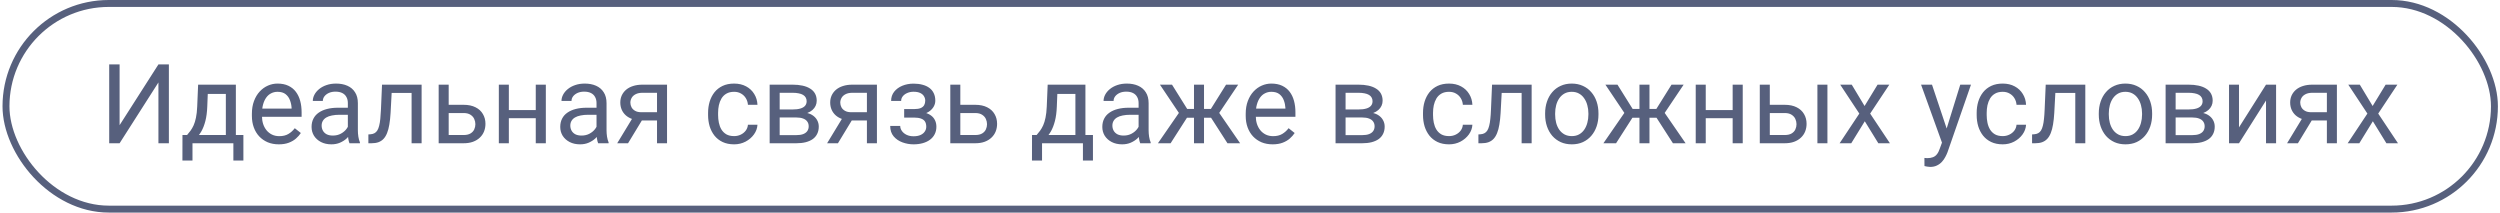
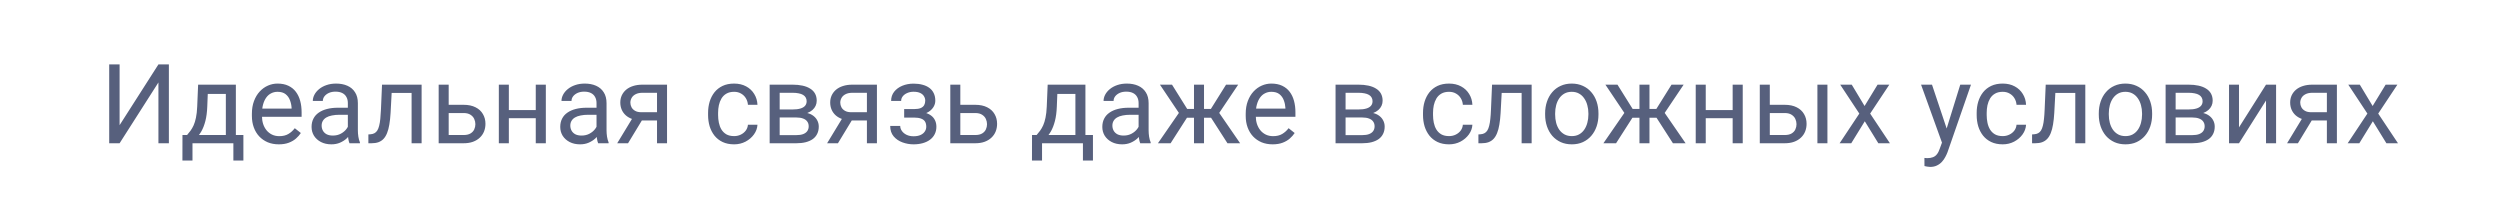
<svg xmlns="http://www.w3.org/2000/svg" width="541" height="46" viewBox="0 0 541 46" fill="none">
-   <rect x="1.295" y="0.75" width="538.5" height="44.5" rx="22.25" stroke="#57607D" stroke-width="1.5" />
  <path d="M25.881 27.086L34.283 13.938H36.545V31H34.283V17.84L25.881 31H23.631V13.938H25.881V27.086ZM42.873 18.32H45.041L44.853 23.066C44.807 24.27 44.67 25.309 44.443 26.184C44.217 27.059 43.928 27.805 43.576 28.422C43.225 29.031 42.83 29.543 42.393 29.957C41.963 30.371 41.518 30.719 41.057 31H39.978L40.037 29.23L40.482 29.219C40.74 28.914 40.99 28.602 41.232 28.281C41.475 27.953 41.697 27.566 41.9 27.121C42.103 26.668 42.272 26.117 42.404 25.469C42.545 24.812 42.635 24.012 42.674 23.066L42.873 18.32ZM43.412 18.32H51.041V31L48.873 31V20.324H43.412V18.32ZM39.486 29.219L52.67 29.219V34.738H50.502V31H41.654V34.738H39.475L39.486 29.219ZM60.334 31.234C59.451 31.234 58.65 31.086 57.932 30.789C57.221 30.484 56.607 30.059 56.092 29.512C55.584 28.965 55.193 28.316 54.92 27.566C54.647 26.816 54.51 25.996 54.51 25.105V24.613C54.51 23.582 54.662 22.664 54.967 21.859C55.272 21.047 55.685 20.359 56.209 19.797C56.732 19.234 57.326 18.809 57.99 18.52C58.654 18.23 59.342 18.086 60.053 18.086C60.959 18.086 61.74 18.242 62.397 18.555C63.06 18.867 63.603 19.305 64.025 19.867C64.447 20.422 64.76 21.078 64.963 21.836C65.166 22.586 65.268 23.406 65.268 24.297V25.27H55.799V23.5H63.1V23.336C63.068 22.773 62.951 22.227 62.748 21.695C62.553 21.164 62.24 20.727 61.81 20.383C61.381 20.039 60.795 19.867 60.053 19.867C59.56 19.867 59.107 19.973 58.693 20.184C58.279 20.387 57.924 20.691 57.627 21.098C57.33 21.504 57.1 22 56.935 22.586C56.772 23.172 56.69 23.848 56.69 24.613V25.105C56.69 25.707 56.772 26.273 56.935 26.805C57.107 27.328 57.353 27.789 57.674 28.188C58.002 28.586 58.397 28.898 58.857 29.125C59.326 29.352 59.857 29.465 60.451 29.465C61.217 29.465 61.865 29.309 62.397 28.996C62.928 28.684 63.393 28.266 63.791 27.742L65.103 28.785C64.83 29.199 64.482 29.594 64.061 29.969C63.639 30.344 63.119 30.648 62.502 30.883C61.893 31.117 61.17 31.234 60.334 31.234ZM75.275 28.832V22.305C75.275 21.805 75.174 21.371 74.971 21.004C74.775 20.629 74.478 20.34 74.08 20.137C73.682 19.934 73.189 19.832 72.603 19.832C72.057 19.832 71.576 19.926 71.162 20.113C70.756 20.301 70.436 20.547 70.201 20.852C69.975 21.156 69.861 21.484 69.861 21.836H67.693C67.693 21.383 67.811 20.934 68.045 20.488C68.279 20.043 68.615 19.641 69.053 19.281C69.498 18.914 70.029 18.625 70.647 18.414C71.272 18.195 71.967 18.086 72.732 18.086C73.654 18.086 74.467 18.242 75.17 18.555C75.881 18.867 76.436 19.34 76.834 19.973C77.24 20.598 77.443 21.383 77.443 22.328V28.234C77.443 28.656 77.478 29.105 77.549 29.582C77.627 30.059 77.74 30.469 77.889 30.812V31H75.627C75.518 30.75 75.432 30.418 75.369 30.004C75.307 29.582 75.275 29.191 75.275 28.832ZM75.65 23.312L75.674 24.836H73.482C72.865 24.836 72.314 24.887 71.83 24.988C71.346 25.082 70.939 25.227 70.611 25.422C70.283 25.617 70.033 25.863 69.861 26.16C69.689 26.449 69.603 26.789 69.603 27.18C69.603 27.578 69.693 27.941 69.873 28.27C70.053 28.598 70.322 28.859 70.682 29.055C71.049 29.242 71.498 29.336 72.029 29.336C72.693 29.336 73.279 29.195 73.787 28.914C74.295 28.633 74.697 28.289 74.994 27.883C75.299 27.477 75.463 27.082 75.486 26.699L76.412 27.742C76.357 28.07 76.209 28.434 75.967 28.832C75.725 29.23 75.4 29.613 74.994 29.98C74.596 30.34 74.119 30.641 73.564 30.883C73.018 31.117 72.4 31.234 71.713 31.234C70.853 31.234 70.1 31.066 69.451 30.73C68.811 30.395 68.311 29.945 67.951 29.383C67.6 28.812 67.424 28.176 67.424 27.473C67.424 26.793 67.557 26.195 67.822 25.68C68.088 25.156 68.471 24.723 68.971 24.379C69.471 24.027 70.072 23.762 70.775 23.582C71.478 23.402 72.264 23.312 73.131 23.312H75.65ZM89.326 18.32V20.113H83.197V18.32H89.326ZM91.236 18.32V31H89.068V18.32H91.236ZM82.67 18.32H84.85L84.522 24.438C84.467 25.383 84.377 26.219 84.252 26.945C84.135 27.664 83.971 28.281 83.76 28.797C83.557 29.312 83.299 29.734 82.986 30.062C82.682 30.383 82.314 30.621 81.885 30.777C81.455 30.926 80.959 31 80.397 31H79.717V29.09L80.186 29.055C80.522 29.031 80.807 28.953 81.041 28.82C81.283 28.688 81.486 28.492 81.65 28.234C81.814 27.969 81.947 27.629 82.049 27.215C82.158 26.801 82.24 26.309 82.295 25.738C82.357 25.168 82.404 24.504 82.436 23.746L82.67 18.32ZM96.51 22.68H100.318C101.342 22.68 102.205 22.859 102.908 23.219C103.611 23.57 104.143 24.059 104.502 24.684C104.869 25.301 105.053 26.004 105.053 26.793C105.053 27.379 104.951 27.93 104.748 28.445C104.545 28.953 104.24 29.398 103.834 29.781C103.436 30.164 102.939 30.465 102.346 30.684C101.76 30.895 101.084 31 100.318 31H94.928V18.32L97.096 18.32V29.219H100.318C100.943 29.219 101.443 29.105 101.818 28.879C102.193 28.652 102.463 28.359 102.627 28C102.791 27.641 102.873 27.266 102.873 26.875C102.873 26.492 102.791 26.117 102.627 25.75C102.463 25.383 102.193 25.078 101.818 24.836C101.443 24.586 100.943 24.461 100.318 24.461H96.51V22.68ZM116.361 23.816V25.574L109.658 25.574V23.816H116.361ZM110.115 18.32V31L107.947 31V18.32H110.115ZM118.119 18.32V31H115.939V18.32H118.119ZM129.088 28.832V22.305C129.088 21.805 128.986 21.371 128.783 21.004C128.588 20.629 128.291 20.34 127.893 20.137C127.494 19.934 127.002 19.832 126.416 19.832C125.869 19.832 125.389 19.926 124.975 20.113C124.568 20.301 124.248 20.547 124.014 20.852C123.787 21.156 123.674 21.484 123.674 21.836H121.506C121.506 21.383 121.623 20.934 121.857 20.488C122.092 20.043 122.428 19.641 122.865 19.281C123.311 18.914 123.842 18.625 124.459 18.414C125.084 18.195 125.779 18.086 126.545 18.086C127.467 18.086 128.279 18.242 128.982 18.555C129.693 18.867 130.248 19.34 130.646 19.973C131.053 20.598 131.256 21.383 131.256 22.328V28.234C131.256 28.656 131.291 29.105 131.361 29.582C131.439 30.059 131.553 30.469 131.701 30.812V31H129.439C129.33 30.75 129.244 30.418 129.182 30.004C129.119 29.582 129.088 29.191 129.088 28.832ZM129.463 23.312L129.486 24.836H127.295C126.678 24.836 126.127 24.887 125.643 24.988C125.158 25.082 124.752 25.227 124.424 25.422C124.096 25.617 123.846 25.863 123.674 26.16C123.502 26.449 123.416 26.789 123.416 27.18C123.416 27.578 123.506 27.941 123.686 28.27C123.865 28.598 124.135 28.859 124.494 29.055C124.861 29.242 125.311 29.336 125.842 29.336C126.506 29.336 127.092 29.195 127.6 28.914C128.107 28.633 128.51 28.289 128.807 27.883C129.111 27.477 129.275 27.082 129.299 26.699L130.225 27.742C130.17 28.07 130.021 28.434 129.779 28.832C129.537 29.23 129.213 29.613 128.807 29.98C128.408 30.34 127.932 30.641 127.377 30.883C126.83 31.117 126.213 31.234 125.525 31.234C124.666 31.234 123.912 31.066 123.264 30.73C122.623 30.395 122.123 29.945 121.764 29.383C121.412 28.812 121.236 28.176 121.236 27.473C121.236 26.793 121.369 26.195 121.635 25.68C121.9 25.156 122.283 24.723 122.783 24.379C123.283 24.027 123.885 23.762 124.588 23.582C125.291 23.402 126.076 23.312 126.943 23.312H129.463ZM137.232 24.953H139.576L135.908 31H133.564L137.232 24.953ZM139.049 18.32H144.346V31H142.178V20.078H139.049C138.432 20.078 137.928 20.184 137.537 20.395C137.146 20.598 136.861 20.863 136.682 21.191C136.502 21.52 136.412 21.859 136.412 22.211C136.412 22.555 136.494 22.887 136.658 23.207C136.822 23.52 137.08 23.777 137.432 23.98C137.783 24.184 138.236 24.285 138.791 24.285H142.764V26.066H138.791C138.064 26.066 137.42 25.969 136.857 25.773C136.295 25.578 135.818 25.309 135.428 24.965C135.037 24.613 134.74 24.203 134.537 23.734C134.334 23.258 134.232 22.742 134.232 22.188C134.232 21.633 134.338 21.121 134.549 20.652C134.768 20.184 135.08 19.773 135.486 19.422C135.9 19.07 136.404 18.801 136.998 18.613C137.6 18.418 138.283 18.32 139.049 18.32ZM158.865 29.453C159.381 29.453 159.857 29.348 160.295 29.137C160.732 28.926 161.092 28.637 161.373 28.27C161.654 27.895 161.814 27.469 161.854 26.992H163.916C163.877 27.742 163.623 28.441 163.154 29.09C162.693 29.73 162.088 30.25 161.338 30.648C160.588 31.039 159.764 31.234 158.865 31.234C157.912 31.234 157.08 31.066 156.369 30.73C155.666 30.395 155.08 29.934 154.611 29.348C154.15 28.762 153.803 28.09 153.568 27.332C153.342 26.566 153.229 25.758 153.229 24.906V24.414C153.229 23.562 153.342 22.758 153.568 22C153.803 21.234 154.15 20.559 154.611 19.973C155.08 19.387 155.666 18.926 156.369 18.59C157.08 18.254 157.912 18.086 158.865 18.086C159.857 18.086 160.725 18.289 161.467 18.695C162.209 19.094 162.791 19.641 163.213 20.336C163.643 21.023 163.877 21.805 163.916 22.68H161.854C161.814 22.156 161.666 21.684 161.408 21.262C161.158 20.84 160.814 20.504 160.377 20.254C159.947 19.996 159.443 19.867 158.865 19.867C158.201 19.867 157.643 20 157.189 20.266C156.744 20.523 156.389 20.875 156.123 21.32C155.865 21.758 155.678 22.246 155.561 22.785C155.451 23.316 155.396 23.859 155.396 24.414V24.906C155.396 25.461 155.451 26.008 155.561 26.547C155.67 27.086 155.854 27.574 156.111 28.012C156.377 28.449 156.732 28.801 157.178 29.066C157.631 29.324 158.193 29.453 158.865 29.453ZM172.307 25.422L168.146 25.422L168.123 23.688H171.521C172.193 23.688 172.752 23.621 173.197 23.488C173.65 23.355 173.99 23.156 174.217 22.891C174.443 22.625 174.557 22.297 174.557 21.906C174.557 21.602 174.49 21.336 174.357 21.109C174.232 20.875 174.041 20.684 173.783 20.535C173.525 20.379 173.205 20.266 172.822 20.195C172.447 20.117 172.006 20.078 171.498 20.078H168.721V31L166.553 31V18.32H171.498C172.303 18.32 173.025 18.391 173.666 18.531C174.314 18.672 174.865 18.887 175.318 19.176C175.779 19.457 176.131 19.816 176.373 20.254C176.615 20.691 176.736 21.207 176.736 21.801C176.736 22.184 176.658 22.547 176.502 22.891C176.346 23.234 176.115 23.539 175.811 23.805C175.506 24.07 175.131 24.289 174.686 24.461C174.24 24.625 173.729 24.73 173.15 24.777L172.307 25.422ZM172.307 31L167.361 31L168.439 29.242L172.307 29.242C172.908 29.242 173.408 29.168 173.807 29.02C174.205 28.863 174.502 28.645 174.697 28.363C174.9 28.074 175.002 27.73 175.002 27.332C175.002 26.934 174.9 26.594 174.697 26.312C174.502 26.023 174.205 25.805 173.807 25.656C173.408 25.5 172.908 25.422 172.307 25.422H169.014L169.037 23.688H173.15L173.936 24.344C174.631 24.398 175.221 24.57 175.705 24.859C176.189 25.148 176.557 25.516 176.807 25.961C177.057 26.398 177.182 26.875 177.182 27.391C177.182 27.984 177.068 28.508 176.842 28.961C176.623 29.414 176.303 29.793 175.881 30.098C175.459 30.395 174.947 30.621 174.346 30.777C173.744 30.926 173.064 31 172.307 31ZM182.654 24.953L184.998 24.953L181.33 31H178.986L182.654 24.953ZM184.471 18.32H189.768V31H187.6V20.078H184.471C183.854 20.078 183.35 20.184 182.959 20.395C182.568 20.598 182.283 20.863 182.104 21.191C181.924 21.52 181.834 21.859 181.834 22.211C181.834 22.555 181.916 22.887 182.08 23.207C182.244 23.52 182.502 23.777 182.854 23.98C183.205 24.184 183.658 24.285 184.213 24.285H188.186V26.066H184.213C183.486 26.066 182.842 25.969 182.279 25.773C181.717 25.578 181.24 25.309 180.85 24.965C180.459 24.613 180.162 24.203 179.959 23.734C179.756 23.258 179.654 22.742 179.654 22.188C179.654 21.633 179.76 21.121 179.971 20.652C180.189 20.184 180.502 19.773 180.908 19.422C181.322 19.07 181.826 18.801 182.42 18.613C183.021 18.418 183.705 18.32 184.471 18.32ZM197.994 24.941H195.662V23.605H197.818C198.42 23.605 198.896 23.531 199.248 23.383C199.6 23.227 199.85 23.012 199.998 22.738C200.146 22.465 200.221 22.145 200.221 21.777C200.221 21.449 200.135 21.141 199.963 20.852C199.799 20.555 199.533 20.316 199.166 20.137C198.799 19.949 198.307 19.855 197.689 19.855C197.189 19.855 196.736 19.945 196.33 20.125C195.924 20.297 195.6 20.535 195.357 20.84C195.123 21.137 195.006 21.473 195.006 21.848H192.838C192.838 21.074 193.057 20.41 193.494 19.855C193.939 19.293 194.529 18.859 195.264 18.555C196.006 18.25 196.814 18.098 197.689 18.098C198.424 18.098 199.08 18.18 199.658 18.344C200.244 18.5 200.74 18.734 201.146 19.047C201.553 19.352 201.861 19.734 202.072 20.195C202.291 20.648 202.4 21.176 202.4 21.777C202.4 22.207 202.299 22.613 202.096 22.996C201.893 23.379 201.6 23.719 201.217 24.016C200.834 24.305 200.369 24.531 199.822 24.695C199.283 24.859 198.674 24.941 197.994 24.941ZM195.662 24.121H197.994C198.752 24.121 199.42 24.195 199.998 24.344C200.576 24.484 201.061 24.695 201.451 24.977C201.842 25.258 202.135 25.605 202.33 26.02C202.533 26.426 202.635 26.895 202.635 27.426C202.635 28.02 202.514 28.555 202.271 29.031C202.037 29.5 201.701 29.898 201.264 30.227C200.826 30.555 200.303 30.805 199.693 30.977C199.092 31.148 198.424 31.234 197.689 31.234C196.869 31.234 196.072 31.094 195.299 30.812C194.525 30.531 193.889 30.098 193.389 29.512C192.889 28.918 192.639 28.164 192.639 27.25H194.807C194.807 27.633 194.928 27.996 195.17 28.34C195.412 28.684 195.748 28.961 196.178 29.172C196.615 29.383 197.119 29.488 197.689 29.488C198.299 29.488 198.807 29.395 199.213 29.207C199.619 29.02 199.924 28.77 200.127 28.457C200.338 28.145 200.443 27.805 200.443 27.438C200.443 26.961 200.35 26.578 200.162 26.289C199.975 26 199.686 25.789 199.295 25.656C198.912 25.516 198.42 25.445 197.818 25.445H195.662V24.121ZM207.229 22.68H211.037C212.061 22.68 212.924 22.859 213.627 23.219C214.33 23.57 214.861 24.059 215.221 24.684C215.588 25.301 215.771 26.004 215.771 26.793C215.771 27.379 215.67 27.93 215.467 28.445C215.264 28.953 214.959 29.398 214.553 29.781C214.154 30.164 213.658 30.465 213.064 30.684C212.479 30.895 211.803 31 211.037 31H205.646V18.32H207.814V29.219H211.037C211.662 29.219 212.162 29.105 212.537 28.879C212.912 28.652 213.182 28.359 213.346 28C213.51 27.641 213.592 27.266 213.592 26.875C213.592 26.492 213.51 26.117 213.346 25.75C213.182 25.383 212.912 25.078 212.537 24.836C212.162 24.586 211.662 24.461 211.037 24.461H207.229V22.68ZM226.717 18.32H228.885L228.697 23.066C228.65 24.27 228.514 25.309 228.287 26.184C228.061 27.059 227.771 27.805 227.42 28.422C227.068 29.031 226.674 29.543 226.236 29.957C225.807 30.371 225.361 30.719 224.9 31H223.822L223.881 29.23L224.326 29.219C224.584 28.914 224.834 28.602 225.076 28.281C225.318 27.953 225.541 27.566 225.744 27.121C225.947 26.668 226.115 26.117 226.248 25.469C226.389 24.812 226.479 24.012 226.518 23.066L226.717 18.32ZM227.256 18.32H234.885V31H232.717V20.324H227.256V18.32ZM223.33 29.219L236.514 29.219V34.738H234.346V31L225.498 31V34.738H223.318L223.33 29.219ZM246.393 28.832V22.305C246.393 21.805 246.291 21.371 246.088 21.004C245.893 20.629 245.596 20.34 245.197 20.137C244.799 19.934 244.307 19.832 243.721 19.832C243.174 19.832 242.693 19.926 242.279 20.113C241.873 20.301 241.553 20.547 241.318 20.852C241.092 21.156 240.979 21.484 240.979 21.836H238.811C238.811 21.383 238.928 20.934 239.162 20.488C239.396 20.043 239.732 19.641 240.17 19.281C240.615 18.914 241.146 18.625 241.764 18.414C242.389 18.195 243.084 18.086 243.85 18.086C244.771 18.086 245.584 18.242 246.287 18.555C246.998 18.867 247.553 19.34 247.951 19.973C248.357 20.598 248.561 21.383 248.561 22.328V28.234C248.561 28.656 248.596 29.105 248.666 29.582C248.744 30.059 248.857 30.469 249.006 30.812V31H246.744C246.635 30.75 246.549 30.418 246.486 30.004C246.424 29.582 246.393 29.191 246.393 28.832ZM246.768 23.312L246.791 24.836H244.6C243.982 24.836 243.432 24.887 242.947 24.988C242.463 25.082 242.057 25.227 241.729 25.422C241.4 25.617 241.15 25.863 240.979 26.16C240.807 26.449 240.721 26.789 240.721 27.18C240.721 27.578 240.811 27.941 240.99 28.27C241.17 28.598 241.439 28.859 241.799 29.055C242.166 29.242 242.615 29.336 243.146 29.336C243.811 29.336 244.396 29.195 244.904 28.914C245.412 28.633 245.814 28.289 246.111 27.883C246.416 27.477 246.58 27.082 246.604 26.699L247.529 27.742C247.475 28.07 247.326 28.434 247.084 28.832C246.842 29.23 246.518 29.613 246.111 29.98C245.713 30.34 245.236 30.641 244.682 30.883C244.135 31.117 243.518 31.234 242.83 31.234C241.971 31.234 241.217 31.066 240.568 30.73C239.928 30.395 239.428 29.945 239.068 29.383C238.717 28.812 238.541 28.176 238.541 27.473C238.541 26.793 238.674 26.195 238.939 25.68C239.205 25.156 239.588 24.723 240.088 24.379C240.588 24.027 241.189 23.762 241.893 23.582C242.596 23.402 243.381 23.312 244.248 23.312H246.768ZM255.814 25.48L251.01 18.32H253.623L256.904 23.57H259.436L259.119 25.48H255.814ZM256.998 25.258L253.318 31H250.576L255.627 23.688L256.998 25.258ZM260.549 18.32V31H258.381V18.32H260.549ZM267.943 18.32L263.139 25.48H259.834L259.494 23.57H262.037L265.318 18.32H267.943ZM265.623 31L261.932 25.258L263.326 23.688L268.365 31H265.623ZM275.396 31.234C274.514 31.234 273.713 31.086 272.994 30.789C272.283 30.484 271.67 30.059 271.154 29.512C270.646 28.965 270.256 28.316 269.982 27.566C269.709 26.816 269.572 25.996 269.572 25.105V24.613C269.572 23.582 269.725 22.664 270.029 21.859C270.334 21.047 270.748 20.359 271.271 19.797C271.795 19.234 272.389 18.809 273.053 18.52C273.717 18.23 274.404 18.086 275.115 18.086C276.021 18.086 276.803 18.242 277.459 18.555C278.123 18.867 278.666 19.305 279.088 19.867C279.51 20.422 279.822 21.078 280.025 21.836C280.229 22.586 280.33 23.406 280.33 24.297V25.27H270.861V23.5H278.162V23.336C278.131 22.773 278.014 22.227 277.811 21.695C277.615 21.164 277.303 20.727 276.873 20.383C276.443 20.039 275.857 19.867 275.115 19.867C274.623 19.867 274.17 19.973 273.756 20.184C273.342 20.387 272.986 20.691 272.689 21.098C272.393 21.504 272.162 22 271.998 22.586C271.834 23.172 271.752 23.848 271.752 24.613V25.105C271.752 25.707 271.834 26.273 271.998 26.805C272.17 27.328 272.416 27.789 272.736 28.188C273.064 28.586 273.459 28.898 273.92 29.125C274.389 29.352 274.92 29.465 275.514 29.465C276.279 29.465 276.928 29.309 277.459 28.996C277.99 28.684 278.455 28.266 278.854 27.742L280.166 28.785C279.893 29.199 279.545 29.594 279.123 29.969C278.701 30.344 278.182 30.648 277.564 30.883C276.955 31.117 276.232 31.234 275.396 31.234ZM294.768 25.422H290.607L290.584 23.688H293.982C294.654 23.688 295.213 23.621 295.658 23.488C296.111 23.355 296.451 23.156 296.678 22.891C296.904 22.625 297.018 22.297 297.018 21.906C297.018 21.602 296.951 21.336 296.818 21.109C296.693 20.875 296.502 20.684 296.244 20.535C295.986 20.379 295.666 20.266 295.283 20.195C294.908 20.117 294.467 20.078 293.959 20.078H291.182V31H289.014V18.32H293.959C294.764 18.32 295.486 18.391 296.127 18.531C296.775 18.672 297.326 18.887 297.779 19.176C298.24 19.457 298.592 19.816 298.834 20.254C299.076 20.691 299.197 21.207 299.197 21.801C299.197 22.184 299.119 22.547 298.963 22.891C298.807 23.234 298.576 23.539 298.271 23.805C297.967 24.07 297.592 24.289 297.146 24.461C296.701 24.625 296.189 24.73 295.611 24.777L294.768 25.422ZM294.768 31H289.822L290.9 29.242H294.768C295.369 29.242 295.869 29.168 296.268 29.02C296.666 28.863 296.963 28.645 297.158 28.363C297.361 28.074 297.463 27.73 297.463 27.332C297.463 26.934 297.361 26.594 297.158 26.312C296.963 26.023 296.666 25.805 296.268 25.656C295.869 25.5 295.369 25.422 294.768 25.422H291.475L291.498 23.688H295.611L296.396 24.344C297.092 24.398 297.682 24.57 298.166 24.859C298.65 25.148 299.018 25.516 299.268 25.961C299.518 26.398 299.643 26.875 299.643 27.391C299.643 27.984 299.529 28.508 299.303 28.961C299.084 29.414 298.764 29.793 298.342 30.098C297.92 30.395 297.408 30.621 296.807 30.777C296.205 30.926 295.525 31 294.768 31ZM313.576 29.453C314.092 29.453 314.568 29.348 315.006 29.137C315.443 28.926 315.803 28.637 316.084 28.27C316.365 27.895 316.525 27.469 316.564 26.992H318.627C318.588 27.742 318.334 28.441 317.865 29.09C317.404 29.73 316.799 30.25 316.049 30.648C315.299 31.039 314.475 31.234 313.576 31.234C312.623 31.234 311.791 31.066 311.08 30.73C310.377 30.395 309.791 29.934 309.322 29.348C308.861 28.762 308.514 28.09 308.279 27.332C308.053 26.566 307.939 25.758 307.939 24.906V24.414C307.939 23.562 308.053 22.758 308.279 22C308.514 21.234 308.861 20.559 309.322 19.973C309.791 19.387 310.377 18.926 311.08 18.59C311.791 18.254 312.623 18.086 313.576 18.086C314.568 18.086 315.436 18.289 316.178 18.695C316.92 19.094 317.502 19.641 317.924 20.336C318.354 21.023 318.588 21.805 318.627 22.68H316.564C316.525 22.156 316.377 21.684 316.119 21.262C315.869 20.84 315.525 20.504 315.088 20.254C314.658 19.996 314.154 19.867 313.576 19.867C312.912 19.867 312.354 20 311.9 20.266C311.455 20.523 311.1 20.875 310.834 21.32C310.576 21.758 310.389 22.246 310.271 22.785C310.162 23.316 310.107 23.859 310.107 24.414V24.906C310.107 25.461 310.162 26.008 310.271 26.547C310.381 27.086 310.564 27.574 310.822 28.012C311.088 28.449 311.443 28.801 311.889 29.066C312.342 29.324 312.904 29.453 313.576 29.453ZM329.537 18.32V20.113H323.408V18.32H329.537ZM331.447 18.32V31H329.279V18.32L331.447 18.32ZM322.881 18.32H325.061L324.732 24.438C324.678 25.383 324.588 26.219 324.463 26.945C324.346 27.664 324.182 28.281 323.971 28.797C323.768 29.312 323.51 29.734 323.197 30.062C322.893 30.383 322.525 30.621 322.096 30.777C321.666 30.926 321.17 31 320.607 31H319.928V29.09L320.396 29.055C320.732 29.031 321.018 28.953 321.252 28.82C321.494 28.688 321.697 28.492 321.861 28.234C322.025 27.969 322.158 27.629 322.26 27.215C322.369 26.801 322.451 26.309 322.506 25.738C322.568 25.168 322.615 24.504 322.646 23.746L322.881 18.32ZM334.365 24.801V24.531C334.365 23.617 334.498 22.77 334.764 21.988C335.029 21.199 335.412 20.516 335.912 19.938C336.412 19.352 337.018 18.898 337.729 18.578C338.439 18.25 339.236 18.086 340.119 18.086C341.01 18.086 341.811 18.25 342.521 18.578C343.24 18.898 343.85 19.352 344.35 19.938C344.857 20.516 345.244 21.199 345.51 21.988C345.775 22.77 345.908 23.617 345.908 24.531V24.801C345.908 25.715 345.775 26.562 345.51 27.344C345.244 28.125 344.857 28.809 344.35 29.395C343.85 29.973 343.244 30.426 342.533 30.754C341.83 31.074 341.033 31.234 340.143 31.234C339.252 31.234 338.451 31.074 337.74 30.754C337.029 30.426 336.42 29.973 335.912 29.395C335.412 28.809 335.029 28.125 334.764 27.344C334.498 26.562 334.365 25.715 334.365 24.801ZM336.533 24.531V24.801C336.533 25.434 336.607 26.031 336.756 26.594C336.904 27.148 337.127 27.641 337.424 28.07C337.729 28.5 338.107 28.84 338.561 29.09C339.014 29.332 339.541 29.453 340.143 29.453C340.736 29.453 341.256 29.332 341.701 29.09C342.154 28.84 342.529 28.5 342.826 28.07C343.123 27.641 343.346 27.148 343.494 26.594C343.65 26.031 343.729 25.434 343.729 24.801V24.531C343.729 23.906 343.65 23.316 343.494 22.762C343.346 22.199 343.119 21.703 342.814 21.273C342.518 20.836 342.143 20.492 341.689 20.242C341.244 19.992 340.721 19.867 340.119 19.867C339.525 19.867 339.002 19.992 338.549 20.242C338.104 20.492 337.729 20.836 337.424 21.273C337.127 21.703 336.904 22.199 336.756 22.762C336.607 23.316 336.533 23.906 336.533 24.531ZM352.213 25.48L347.408 18.32H350.021L353.303 23.57H355.834L355.518 25.48H352.213ZM353.396 25.258L349.717 31H346.975L352.025 23.688L353.396 25.258ZM356.947 18.32V31H354.779V18.32H356.947ZM364.342 18.32L359.537 25.48H356.232L355.893 23.57H358.436L361.717 18.32H364.342ZM362.021 31L358.33 25.258L359.725 23.688L364.764 31H362.021ZM375.369 23.816V25.574H368.666V23.816H375.369ZM369.123 18.32V31H366.955V18.32H369.123ZM377.127 18.32V31H374.947V18.32H377.127ZM382.4 22.68H386.209C387.232 22.68 388.096 22.859 388.799 23.219C389.502 23.57 390.033 24.059 390.393 24.684C390.76 25.301 390.943 26.004 390.943 26.793C390.943 27.379 390.842 27.93 390.639 28.445C390.436 28.953 390.131 29.398 389.725 29.781C389.326 30.164 388.83 30.465 388.236 30.684C387.65 30.895 386.975 31 386.209 31H380.818V18.32H382.986V29.219H386.209C386.834 29.219 387.334 29.105 387.709 28.879C388.084 28.652 388.354 28.359 388.518 28C388.682 27.641 388.764 27.266 388.764 26.875C388.764 26.492 388.682 26.117 388.518 25.75C388.354 25.383 388.084 25.078 387.709 24.836C387.334 24.586 386.834 24.461 386.209 24.461H382.4V22.68ZM395.455 18.32V31H393.287V18.32H395.455ZM400.717 18.32L403.494 22.938L406.307 18.32H408.85L404.701 24.578L408.979 31H406.471L403.541 26.242L400.611 31H398.092L402.357 24.578L398.221 18.32H400.717ZM420.674 29.688L424.201 18.32H426.521L421.436 32.957C421.318 33.27 421.162 33.605 420.967 33.965C420.779 34.332 420.537 34.68 420.24 35.008C419.943 35.336 419.584 35.602 419.162 35.805C418.748 36.016 418.252 36.121 417.674 36.121C417.502 36.121 417.283 36.098 417.018 36.051C416.752 36.004 416.564 35.965 416.455 35.934L416.443 34.176C416.506 34.184 416.604 34.191 416.736 34.199C416.877 34.215 416.975 34.223 417.029 34.223C417.521 34.223 417.939 34.156 418.283 34.023C418.627 33.898 418.916 33.684 419.15 33.379C419.393 33.082 419.6 32.672 419.771 32.148L420.674 29.688ZM418.084 18.32L421.377 28.164L421.939 30.449L420.381 31.246L415.717 18.32H418.084ZM433.389 29.453C433.904 29.453 434.381 29.348 434.818 29.137C435.256 28.926 435.615 28.637 435.896 28.27C436.178 27.895 436.338 27.469 436.377 26.992H438.439C438.4 27.742 438.146 28.441 437.678 29.09C437.217 29.73 436.611 30.25 435.861 30.648C435.111 31.039 434.287 31.234 433.389 31.234C432.436 31.234 431.604 31.066 430.893 30.73C430.189 30.395 429.604 29.934 429.135 29.348C428.674 28.762 428.326 28.09 428.092 27.332C427.865 26.566 427.752 25.758 427.752 24.906V24.414C427.752 23.562 427.865 22.758 428.092 22C428.326 21.234 428.674 20.559 429.135 19.973C429.604 19.387 430.189 18.926 430.893 18.59C431.604 18.254 432.436 18.086 433.389 18.086C434.381 18.086 435.248 18.289 435.99 18.695C436.732 19.094 437.314 19.641 437.736 20.336C438.166 21.023 438.4 21.805 438.439 22.68H436.377C436.338 22.156 436.189 21.684 435.932 21.262C435.682 20.84 435.338 20.504 434.9 20.254C434.471 19.996 433.967 19.867 433.389 19.867C432.725 19.867 432.166 20 431.713 20.266C431.268 20.523 430.912 20.875 430.646 21.32C430.389 21.758 430.201 22.246 430.084 22.785C429.975 23.316 429.92 23.859 429.92 24.414V24.906C429.92 25.461 429.975 26.008 430.084 26.547C430.193 27.086 430.377 27.574 430.635 28.012C430.9 28.449 431.256 28.801 431.701 29.066C432.154 29.324 432.717 29.453 433.389 29.453ZM449.35 18.32V20.113L443.221 20.113V18.32L449.35 18.32ZM451.26 18.32V31H449.092V18.32H451.26ZM442.693 18.32H444.873L444.545 24.438C444.49 25.383 444.4 26.219 444.275 26.945C444.158 27.664 443.994 28.281 443.783 28.797C443.58 29.312 443.322 29.734 443.01 30.062C442.705 30.383 442.338 30.621 441.908 30.777C441.479 30.926 440.982 31 440.42 31H439.74V29.09L440.209 29.055C440.545 29.031 440.83 28.953 441.064 28.82C441.307 28.688 441.51 28.492 441.674 28.234C441.838 27.969 441.971 27.629 442.072 27.215C442.182 26.801 442.264 26.309 442.318 25.738C442.381 25.168 442.428 24.504 442.459 23.746L442.693 18.32ZM454.178 24.801V24.531C454.178 23.617 454.311 22.77 454.576 21.988C454.842 21.199 455.225 20.516 455.725 19.938C456.225 19.352 456.83 18.898 457.541 18.578C458.252 18.25 459.049 18.086 459.932 18.086C460.822 18.086 461.623 18.25 462.334 18.578C463.053 18.898 463.662 19.352 464.162 19.938C464.67 20.516 465.057 21.199 465.322 21.988C465.588 22.77 465.721 23.617 465.721 24.531V24.801C465.721 25.715 465.588 26.562 465.322 27.344C465.057 28.125 464.67 28.809 464.162 29.395C463.662 29.973 463.057 30.426 462.346 30.754C461.643 31.074 460.846 31.234 459.955 31.234C459.064 31.234 458.264 31.074 457.553 30.754C456.842 30.426 456.232 29.973 455.725 29.395C455.225 28.809 454.842 28.125 454.576 27.344C454.311 26.562 454.178 25.715 454.178 24.801ZM456.346 24.531V24.801C456.346 25.434 456.42 26.031 456.568 26.594C456.717 27.148 456.939 27.641 457.236 28.07C457.541 28.5 457.92 28.84 458.373 29.09C458.826 29.332 459.354 29.453 459.955 29.453C460.549 29.453 461.068 29.332 461.514 29.09C461.967 28.84 462.342 28.5 462.639 28.07C462.936 27.641 463.158 27.148 463.307 26.594C463.463 26.031 463.541 25.434 463.541 24.801V24.531C463.541 23.906 463.463 23.316 463.307 22.762C463.158 22.199 462.932 21.703 462.627 21.273C462.33 20.836 461.955 20.492 461.502 20.242C461.057 19.992 460.533 19.867 459.932 19.867C459.338 19.867 458.814 19.992 458.361 20.242C457.916 20.492 457.541 20.836 457.236 21.273C456.939 21.703 456.717 22.199 456.568 22.762C456.42 23.316 456.346 23.906 456.346 24.531ZM474.393 25.422H470.232L470.209 23.688H473.607C474.279 23.688 474.838 23.621 475.283 23.488C475.736 23.355 476.076 23.156 476.303 22.891C476.529 22.625 476.643 22.297 476.643 21.906C476.643 21.602 476.576 21.336 476.443 21.109C476.318 20.875 476.127 20.684 475.869 20.535C475.611 20.379 475.291 20.266 474.908 20.195C474.533 20.117 474.092 20.078 473.584 20.078H470.807V31H468.639V18.32H473.584C474.389 18.32 475.111 18.391 475.752 18.531C476.4 18.672 476.951 18.887 477.404 19.176C477.865 19.457 478.217 19.816 478.459 20.254C478.701 20.691 478.822 21.207 478.822 21.801C478.822 22.184 478.744 22.547 478.588 22.891C478.432 23.234 478.201 23.539 477.896 23.805C477.592 24.07 477.217 24.289 476.771 24.461C476.326 24.625 475.814 24.73 475.236 24.777L474.393 25.422ZM474.393 31H469.447L470.525 29.242H474.393C474.994 29.242 475.494 29.168 475.893 29.02C476.291 28.863 476.588 28.645 476.783 28.363C476.986 28.074 477.088 27.73 477.088 27.332C477.088 26.934 476.986 26.594 476.783 26.312C476.588 26.023 476.291 25.805 475.893 25.656C475.494 25.5 474.994 25.422 474.393 25.422H471.1L471.123 23.688H475.236L476.021 24.344C476.717 24.398 477.307 24.57 477.791 24.859C478.275 25.148 478.643 25.516 478.893 25.961C479.143 26.398 479.268 26.875 479.268 27.391C479.268 27.984 479.154 28.508 478.928 28.961C478.709 29.414 478.389 29.793 477.967 30.098C477.545 30.395 477.033 30.621 476.432 30.777C475.83 30.926 475.15 31 474.393 31ZM484.518 27.566L490.365 18.32H492.545V31H490.365V21.754L484.518 31H482.361V18.32H484.518V27.566ZM498.592 24.953H500.936L497.268 31H494.924L498.592 24.953ZM500.408 18.32H505.705V31H503.537V20.078H500.408C499.791 20.078 499.287 20.184 498.896 20.395C498.506 20.598 498.221 20.863 498.041 21.191C497.861 21.52 497.771 21.859 497.771 22.211C497.771 22.555 497.854 22.887 498.018 23.207C498.182 23.52 498.439 23.777 498.791 23.98C499.143 24.184 499.596 24.285 500.15 24.285H504.123V26.066H500.15C499.424 26.066 498.779 25.969 498.217 25.773C497.654 25.578 497.178 25.309 496.787 24.965C496.396 24.613 496.1 24.203 495.896 23.734C495.693 23.258 495.592 22.742 495.592 22.188C495.592 21.633 495.697 21.121 495.908 20.652C496.127 20.184 496.439 19.773 496.846 19.422C497.26 19.07 497.764 18.801 498.357 18.613C498.959 18.418 499.643 18.32 500.408 18.32ZM510.662 18.32L513.439 22.938L516.252 18.32H518.795L514.646 24.578L518.924 31H516.416L513.486 26.242L510.557 31H508.037L512.303 24.578L508.166 18.32H510.662Z" fill="#57607D" />
</svg>